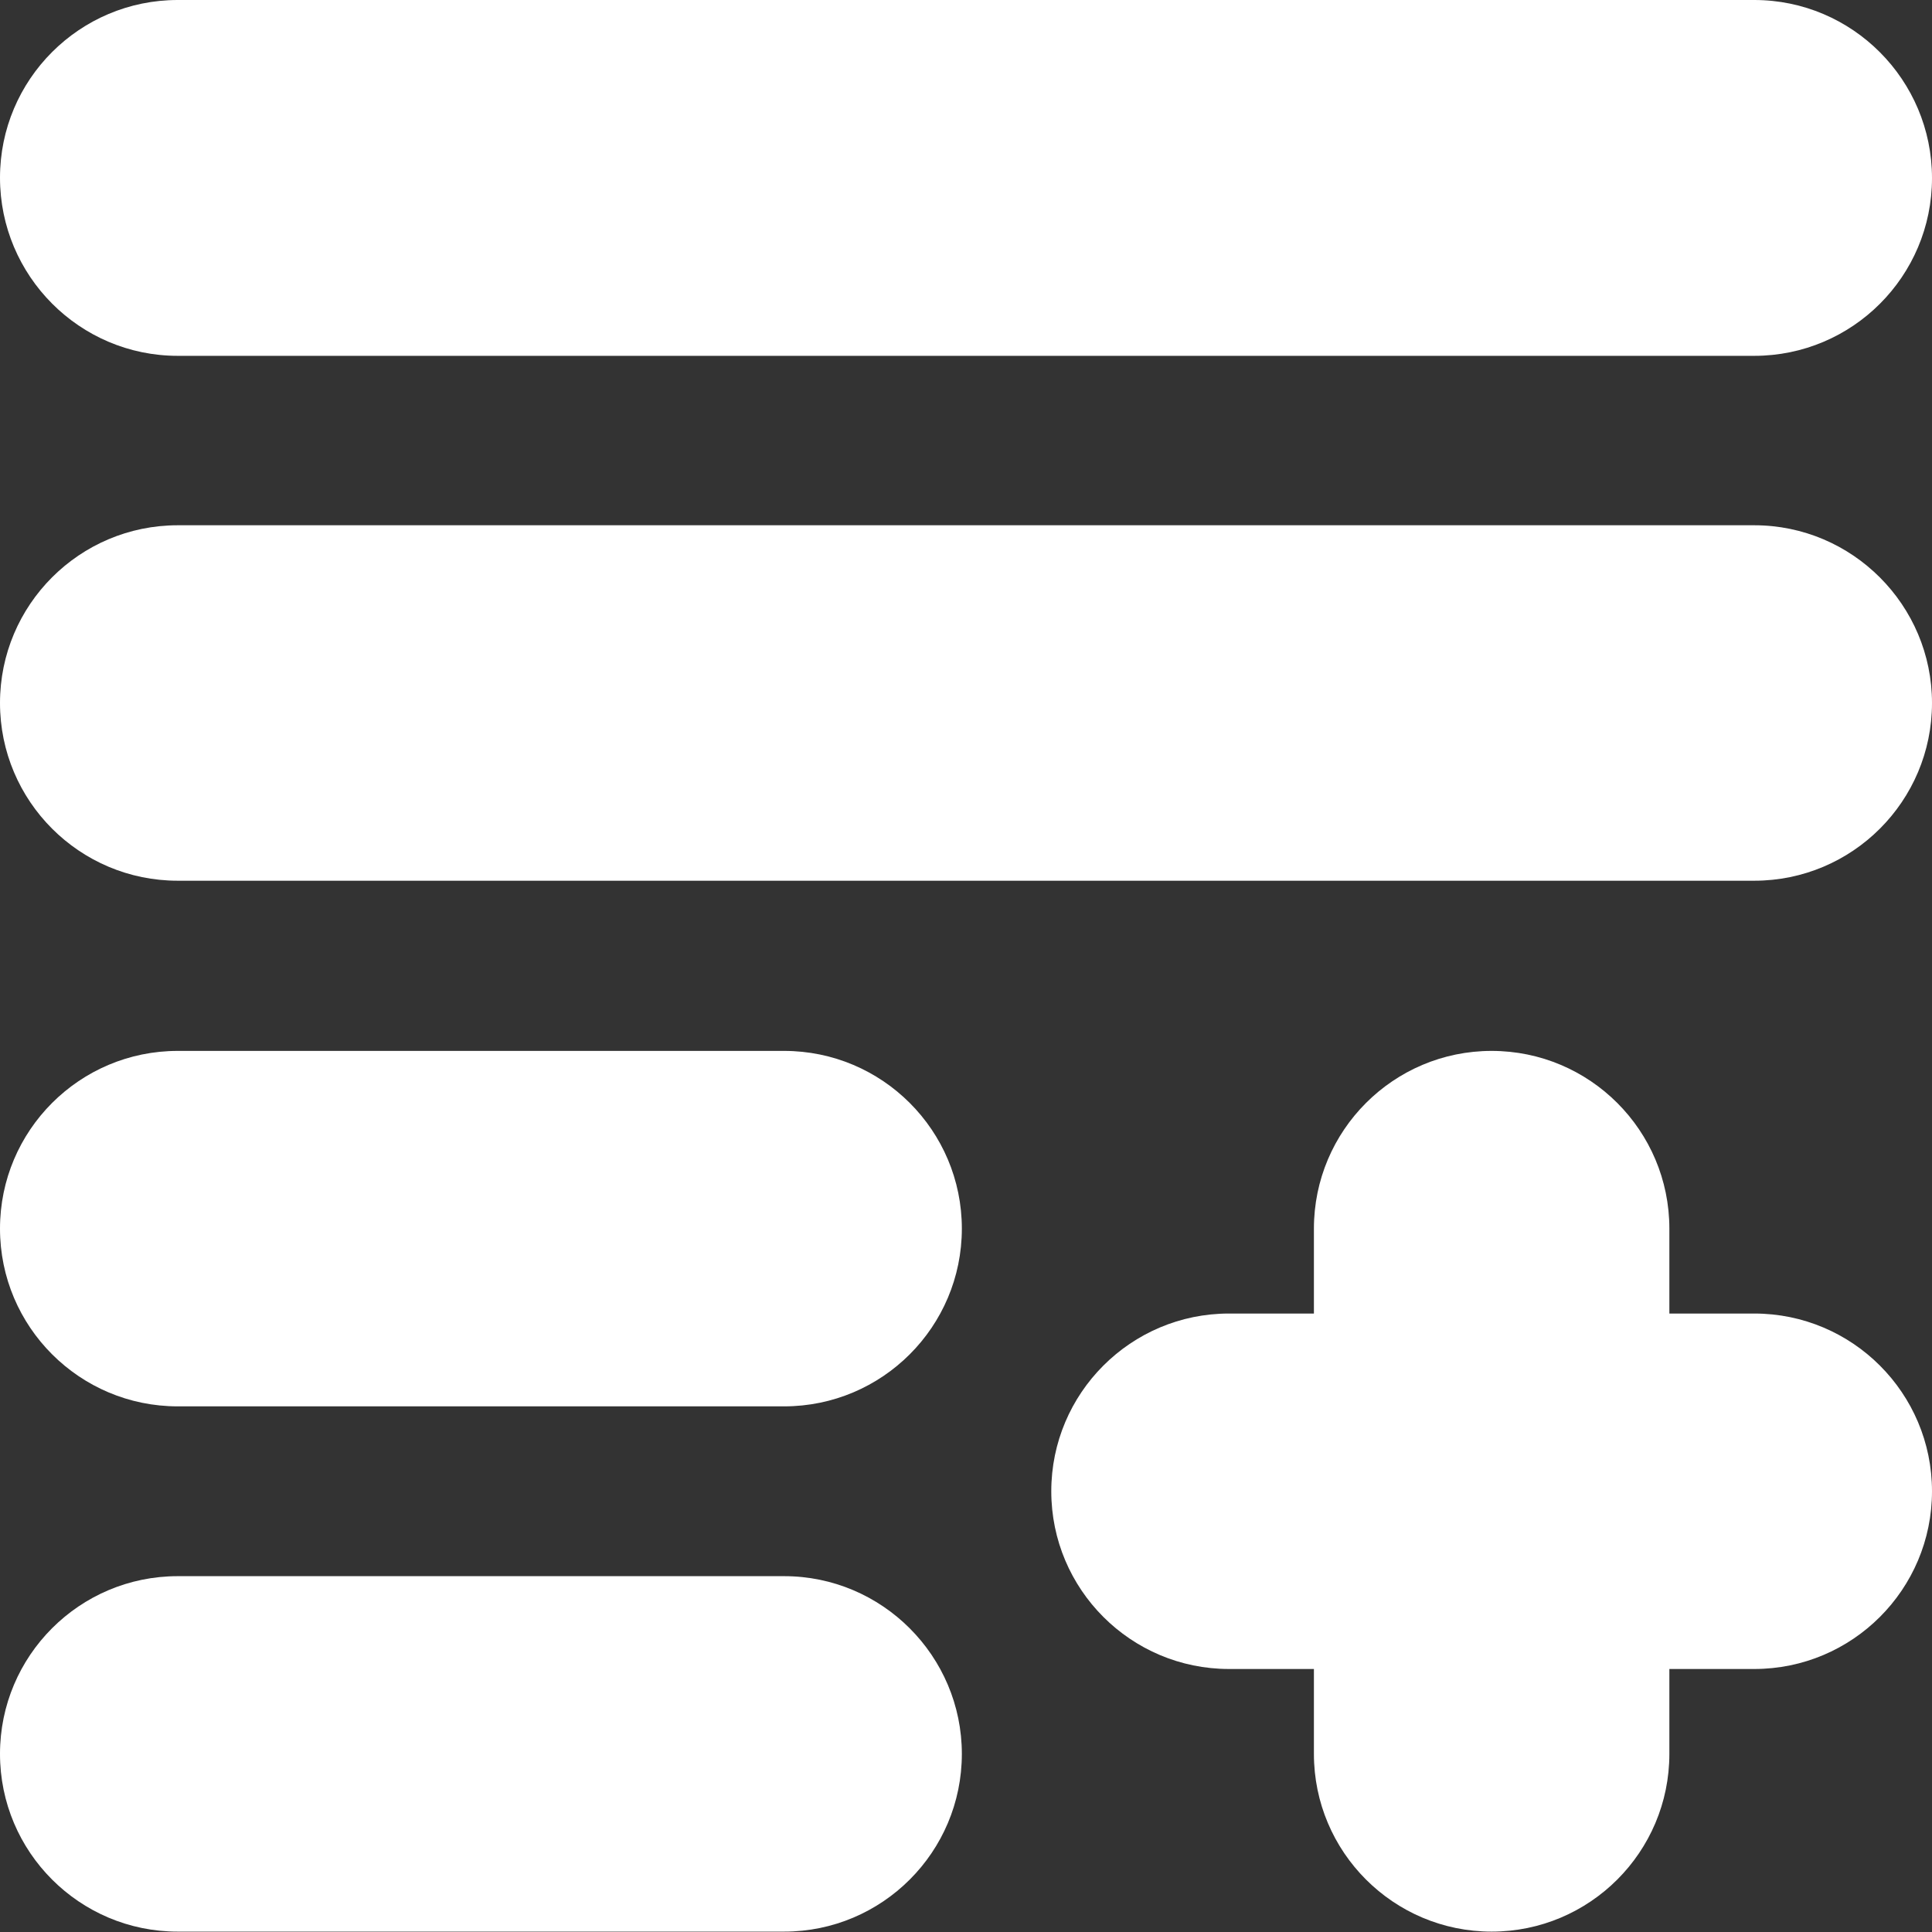
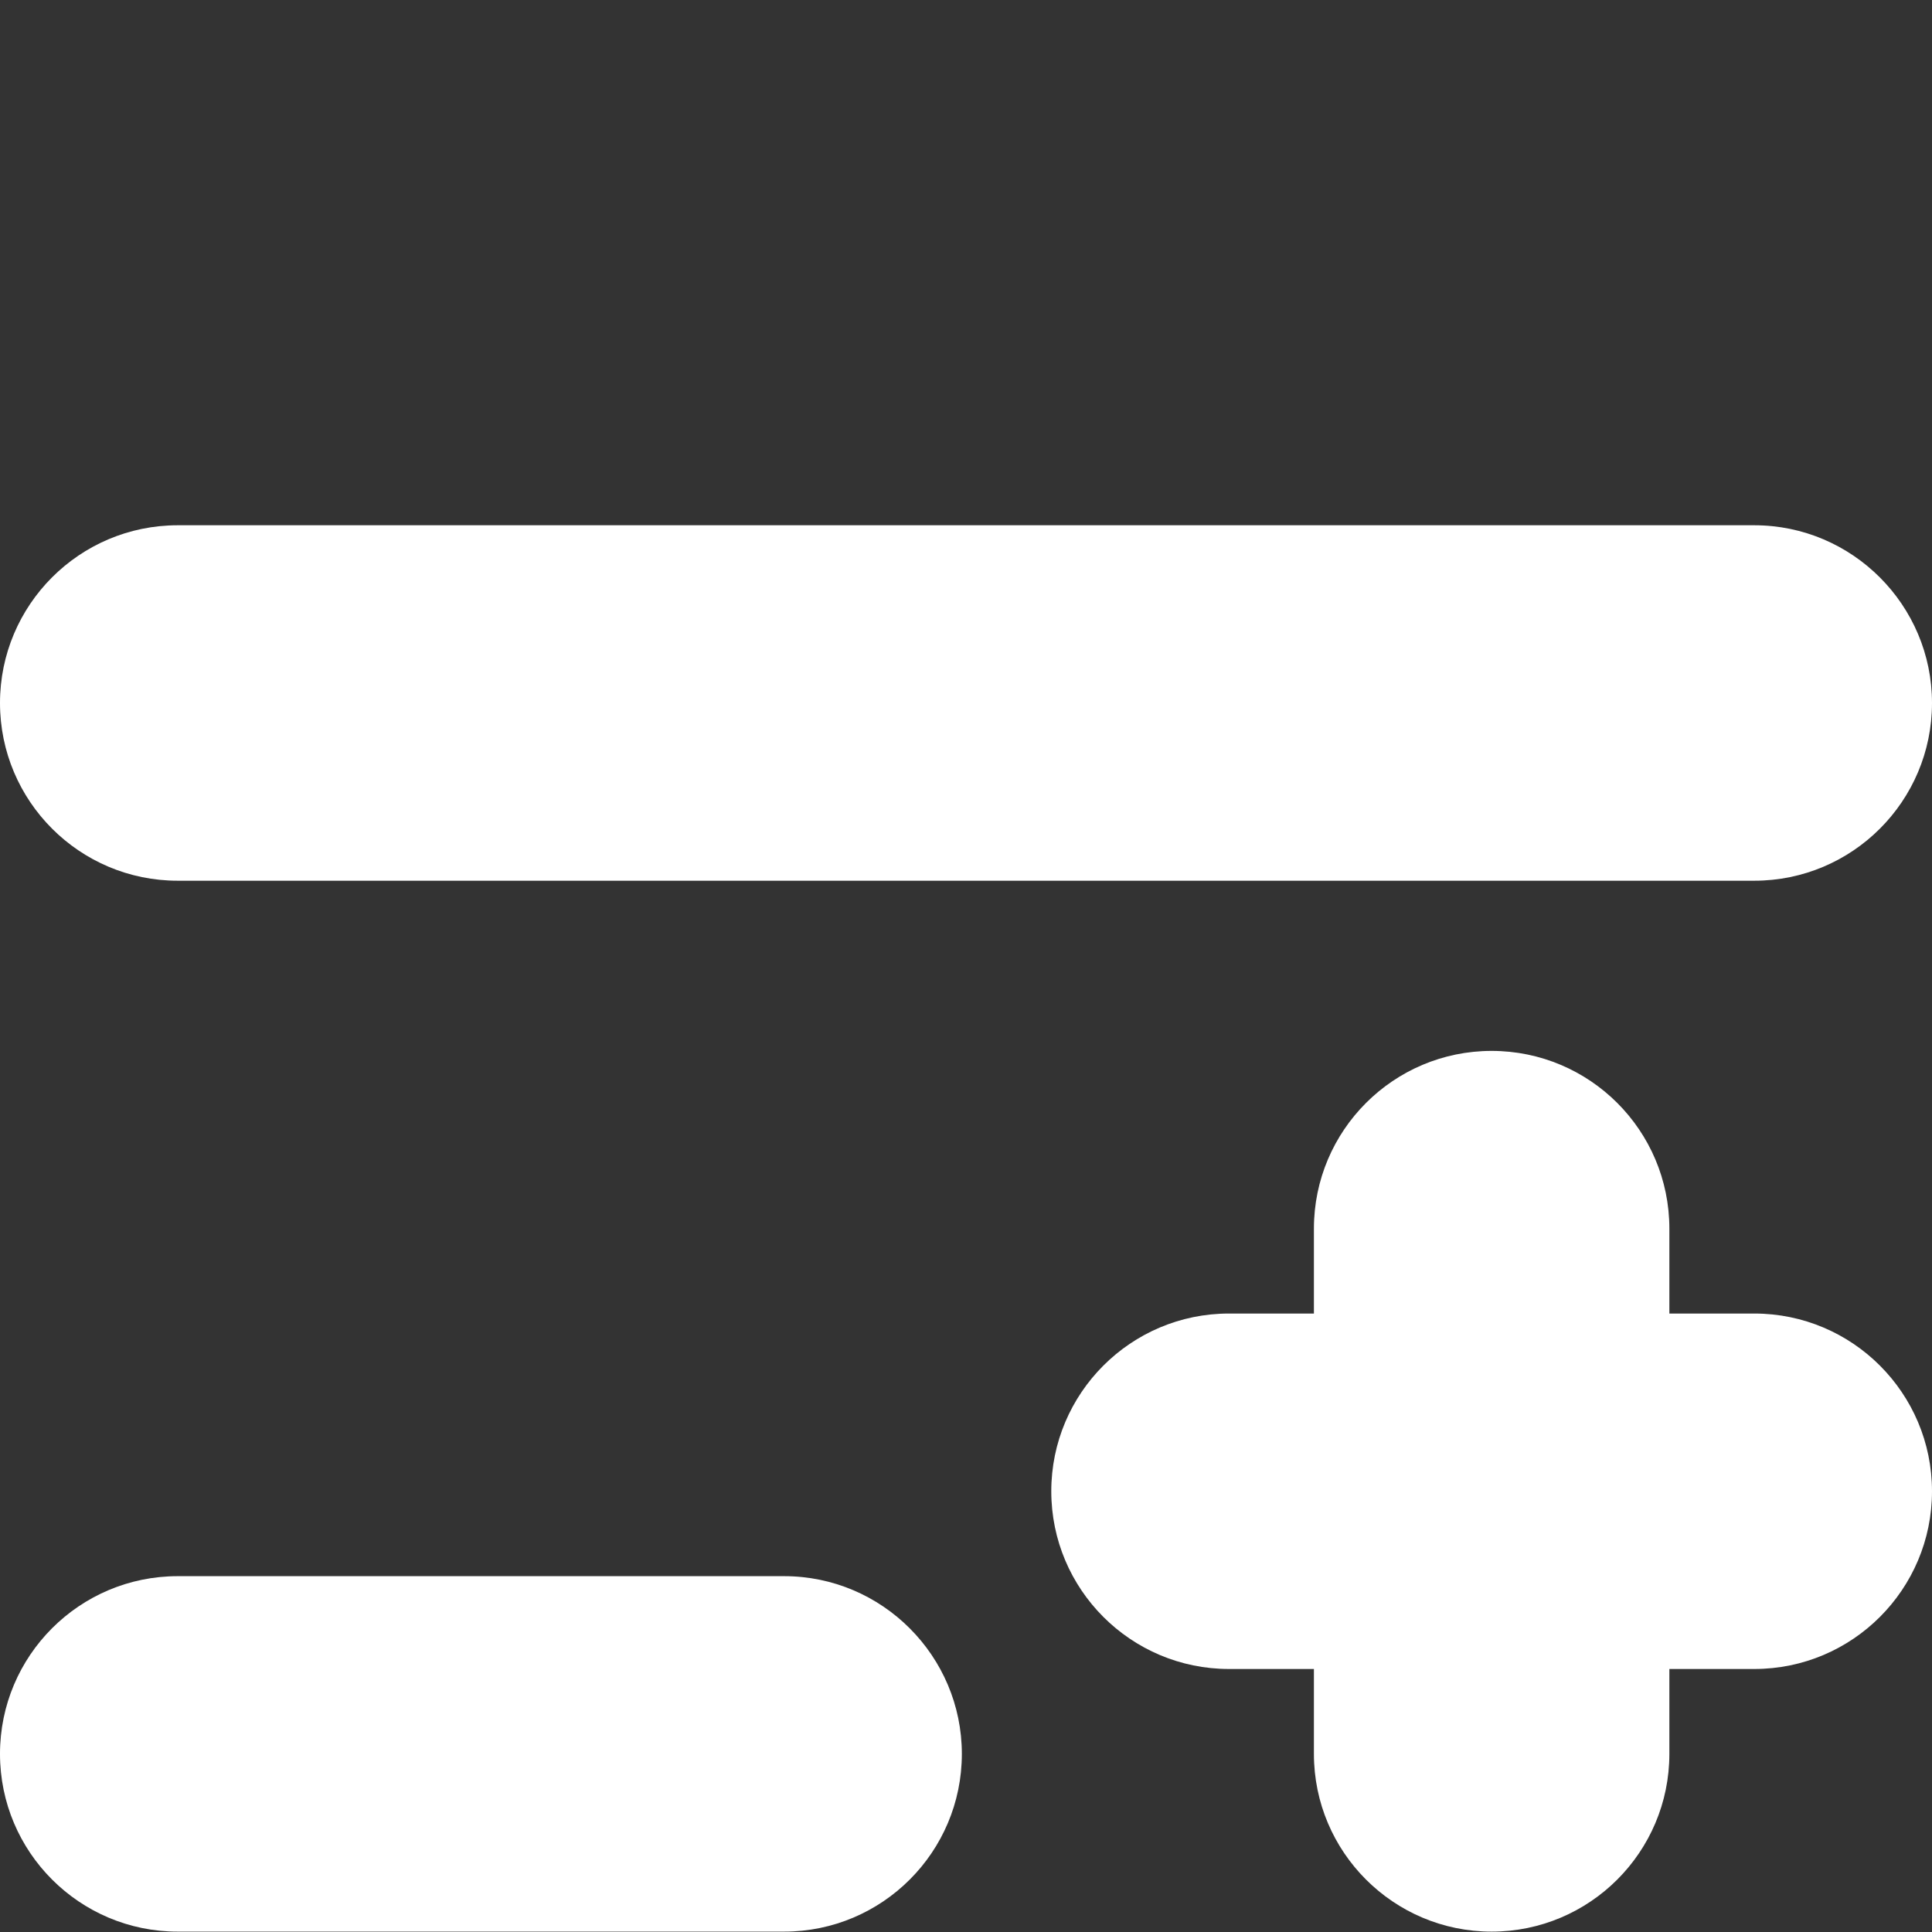
<svg xmlns="http://www.w3.org/2000/svg" version="1.1" id="Layer_1" x="0px" y="0px" viewBox="0 0 512 512" style="enable-background:new 0 0 512 512;" xml:space="preserve">
  <rect x="0" y="0" width="512" height="512" fill="#333333" stroke="none" />
  <style type="text/css">
	.st0{fill:#FFFFFF;}
</style>
  <path class="st0" d="M464.9,348.1h-22.5v-22.5c0-26-21.1-47.1-47.1-47.1c-26,0-47.1,21.1-47.1,47.1v22.5h-22.5  c-26,0-47.1,21.1-47.1,47.1c0,26,21.1,47.1,47.1,47.1h22.5v22.5c0,26,21.1,47.1,47.1,47.1c26,0,47.1-21.1,47.1-47.1v-22.5h22.5  c26,0,47.1-21.1,47.1-47.1C512,369.2,490.9,348.1,464.9,348.1z" />
  <path class="st0" d="M464.9,139.2H47.1c-26,0-47.1,21.1-47.1,47.1c0,26,21.1,47.1,47.1,47.1h417.8c26,0,47.1-21.1,47.1-47.1  C512,160.4,490.9,139.2,464.9,139.2z" />
-   <path class="st0" d="M47.1,94.3h417.8c26,0,47.1-21.1,47.1-47.1c0-26-21.1-47.2-47.1-47.2H47.1C21.1,0,0,21.1,0,47.1  C0,73.1,21.1,94.3,47.1,94.3z" />
-   <path class="st0" d="M207.8,278.5H47.1c-26,0-47.1,21.1-47.1,47.1c0,26,21.1,47.1,47.1,47.1h160.7c26,0,47.1-21.1,47.1-47.1  C254.9,299.6,233.8,278.5,207.8,278.5z" />
  <path class="st0" d="M207.8,417.7H47.1c-26,0-47.1,21.1-47.1,47.1c0,26,21.1,47.1,47.1,47.1h160.7c26,0,47.1-21.1,47.1-47.1  C254.9,438.9,233.8,417.7,207.8,417.7z" />
</svg>